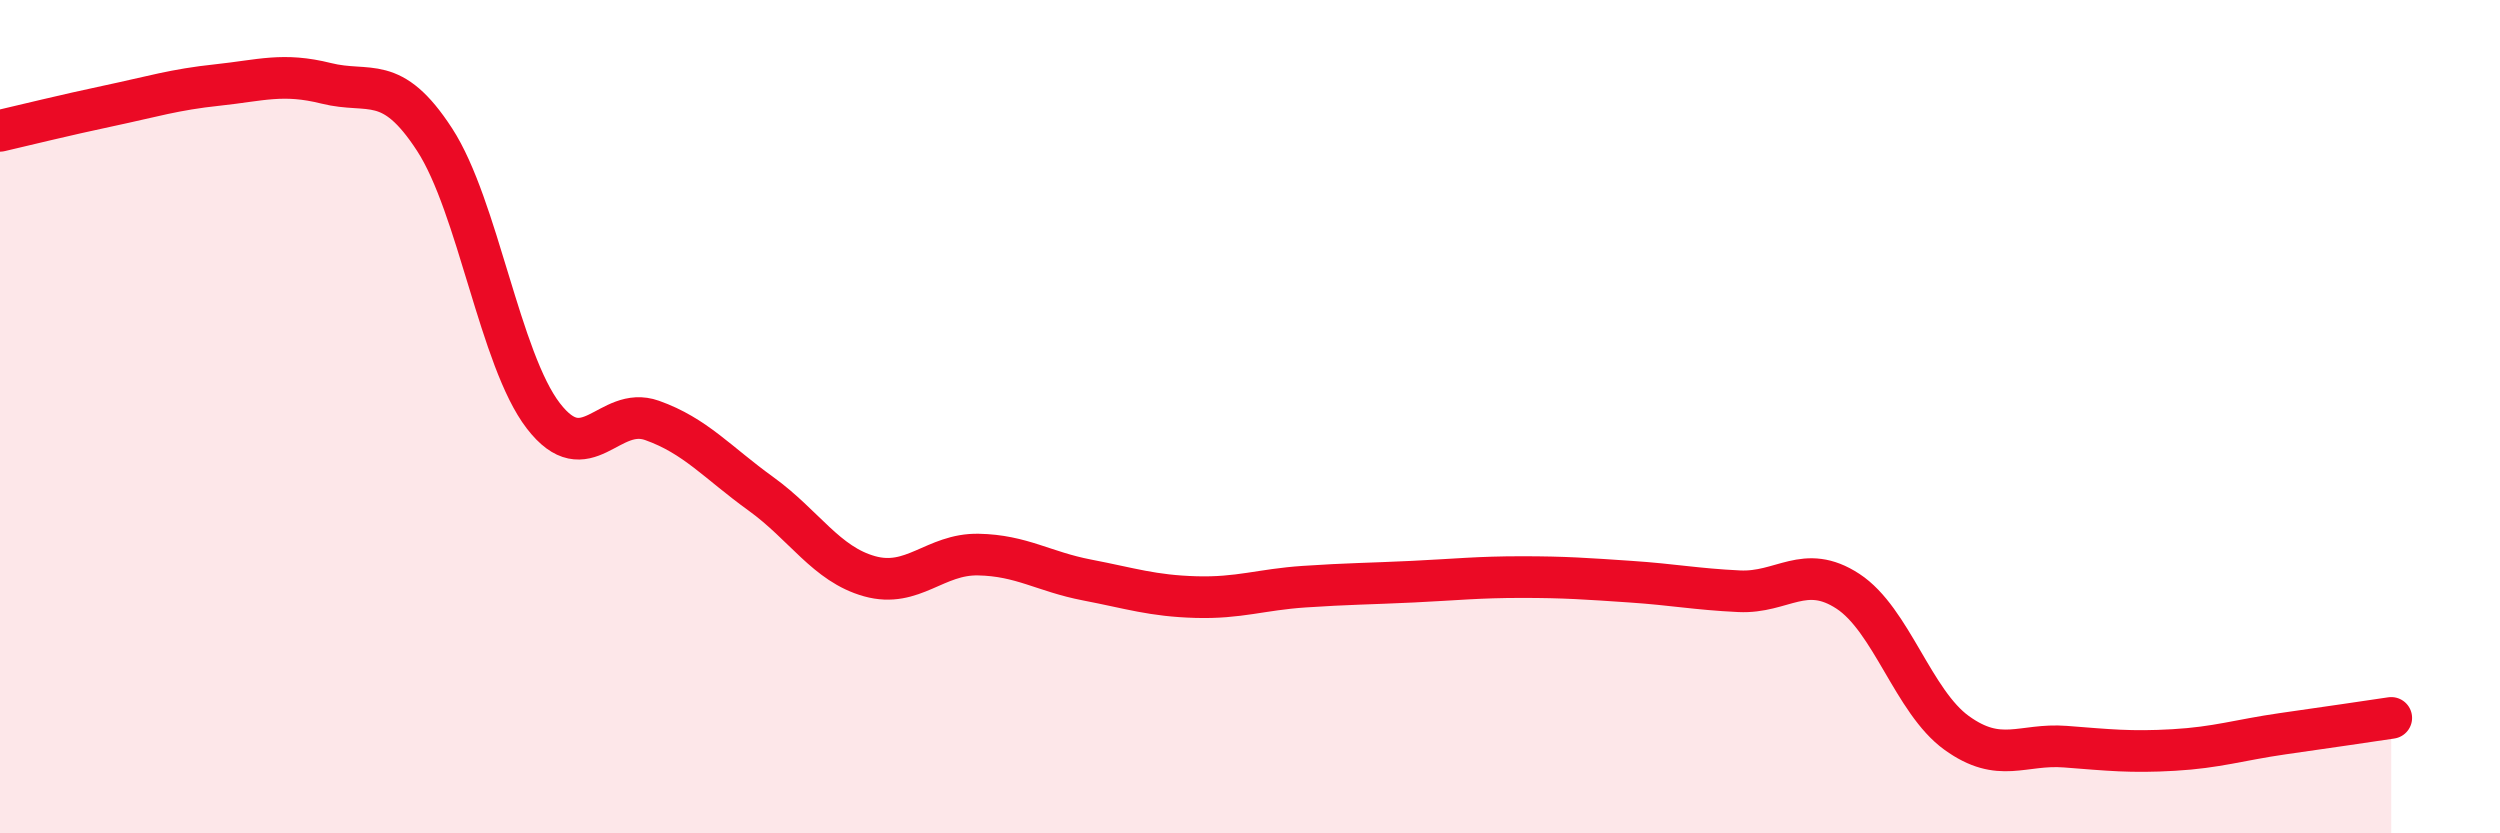
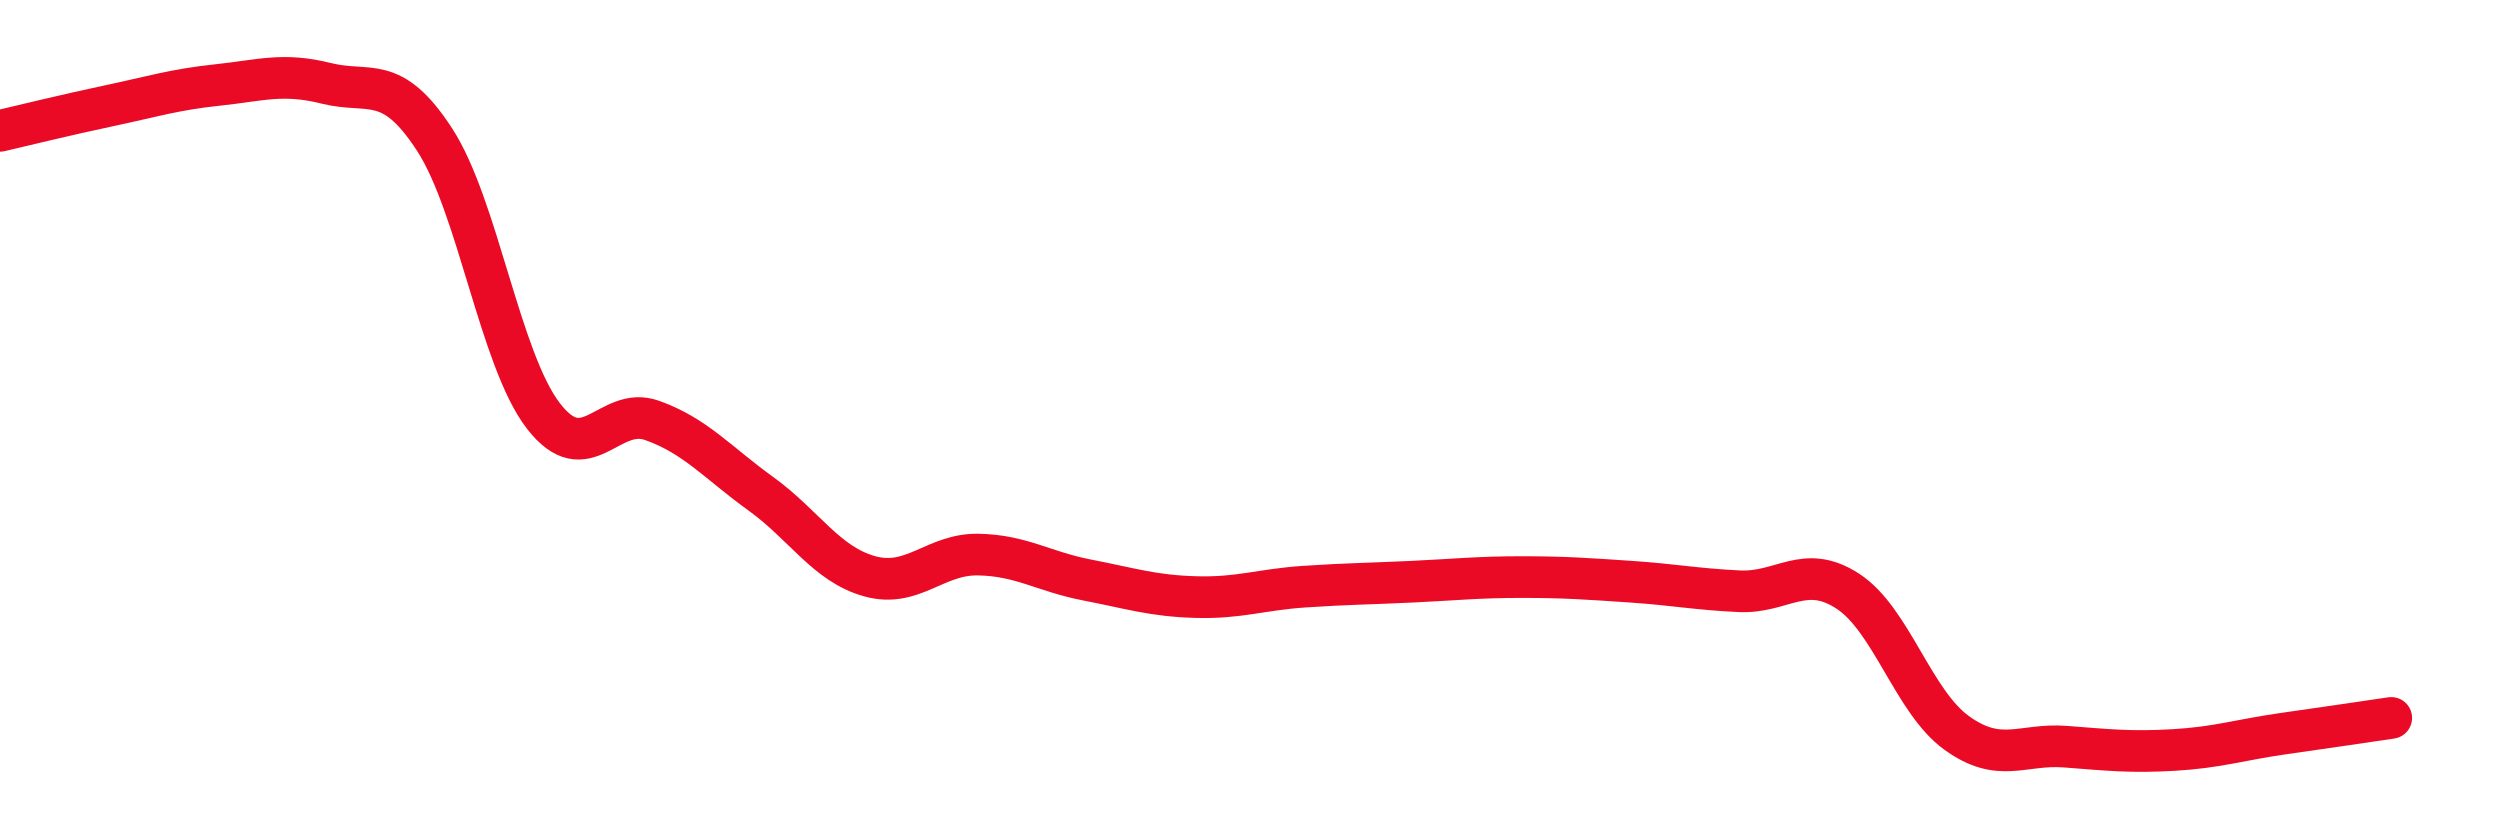
<svg xmlns="http://www.w3.org/2000/svg" width="60" height="20" viewBox="0 0 60 20">
-   <path d="M 0,3.14 C 0.52,3.02 1.57,2.76 2.61,2.54 C 3.65,2.32 4.18,2.15 5.22,2.04 C 6.26,1.93 6.79,1.74 7.83,2 C 8.87,2.26 9.39,1.75 10.43,3.35 C 11.47,4.95 12,8.63 13.04,9.98 C 14.08,11.33 14.61,9.72 15.65,10.09 C 16.69,10.46 17.22,11.1 18.26,11.85 C 19.3,12.6 19.83,13.54 20.87,13.83 C 21.91,14.12 22.44,13.29 23.48,13.31 C 24.52,13.33 25.05,13.72 26.09,13.92 C 27.13,14.12 27.66,14.3 28.7,14.33 C 29.74,14.36 30.26,14.15 31.3,14.08 C 32.34,14.01 32.87,14.01 33.91,13.96 C 34.95,13.91 35.48,13.85 36.52,13.85 C 37.56,13.85 38.09,13.89 39.13,13.96 C 40.17,14.03 40.7,14.14 41.74,14.19 C 42.78,14.24 43.31,13.51 44.35,14.19 C 45.39,14.87 45.92,16.84 46.96,17.59 C 48,18.34 48.53,17.84 49.57,17.92 C 50.61,18 51.13,18.06 52.17,18 C 53.21,17.94 53.74,17.76 54.78,17.61 C 55.82,17.46 56.87,17.31 57.39,17.23L57.39 20L0 20Z" fill="#EB0A25" opacity="0.1" stroke-linecap="round" stroke-linejoin="round" />
  <path d="M 0,3.14 C 0.52,3.02 1.57,2.76 2.61,2.54 C 3.65,2.32 4.18,2.15 5.22,2.04 C 6.26,1.93 6.79,1.74 7.83,2 C 8.87,2.26 9.39,1.75 10.43,3.35 C 11.47,4.95 12,8.63 13.04,9.98 C 14.08,11.33 14.61,9.72 15.65,10.09 C 16.69,10.46 17.22,11.1 18.26,11.85 C 19.3,12.6 19.83,13.54 20.87,13.83 C 21.91,14.12 22.44,13.29 23.48,13.31 C 24.52,13.33 25.05,13.72 26.09,13.92 C 27.13,14.12 27.66,14.3 28.7,14.33 C 29.74,14.36 30.26,14.15 31.3,14.08 C 32.34,14.01 32.87,14.01 33.91,13.96 C 34.95,13.91 35.48,13.85 36.52,13.85 C 37.56,13.85 38.09,13.89 39.13,13.96 C 40.17,14.03 40.7,14.14 41.74,14.19 C 42.78,14.24 43.31,13.51 44.35,14.19 C 45.39,14.87 45.92,16.84 46.96,17.59 C 48,18.34 48.53,17.84 49.57,17.92 C 50.61,18 51.13,18.06 52.17,18 C 53.21,17.94 53.74,17.76 54.78,17.61 C 55.82,17.46 56.87,17.31 57.39,17.23" stroke="#EB0A25" stroke-width="1" fill="none" stroke-linecap="round" stroke-linejoin="round" />
</svg>